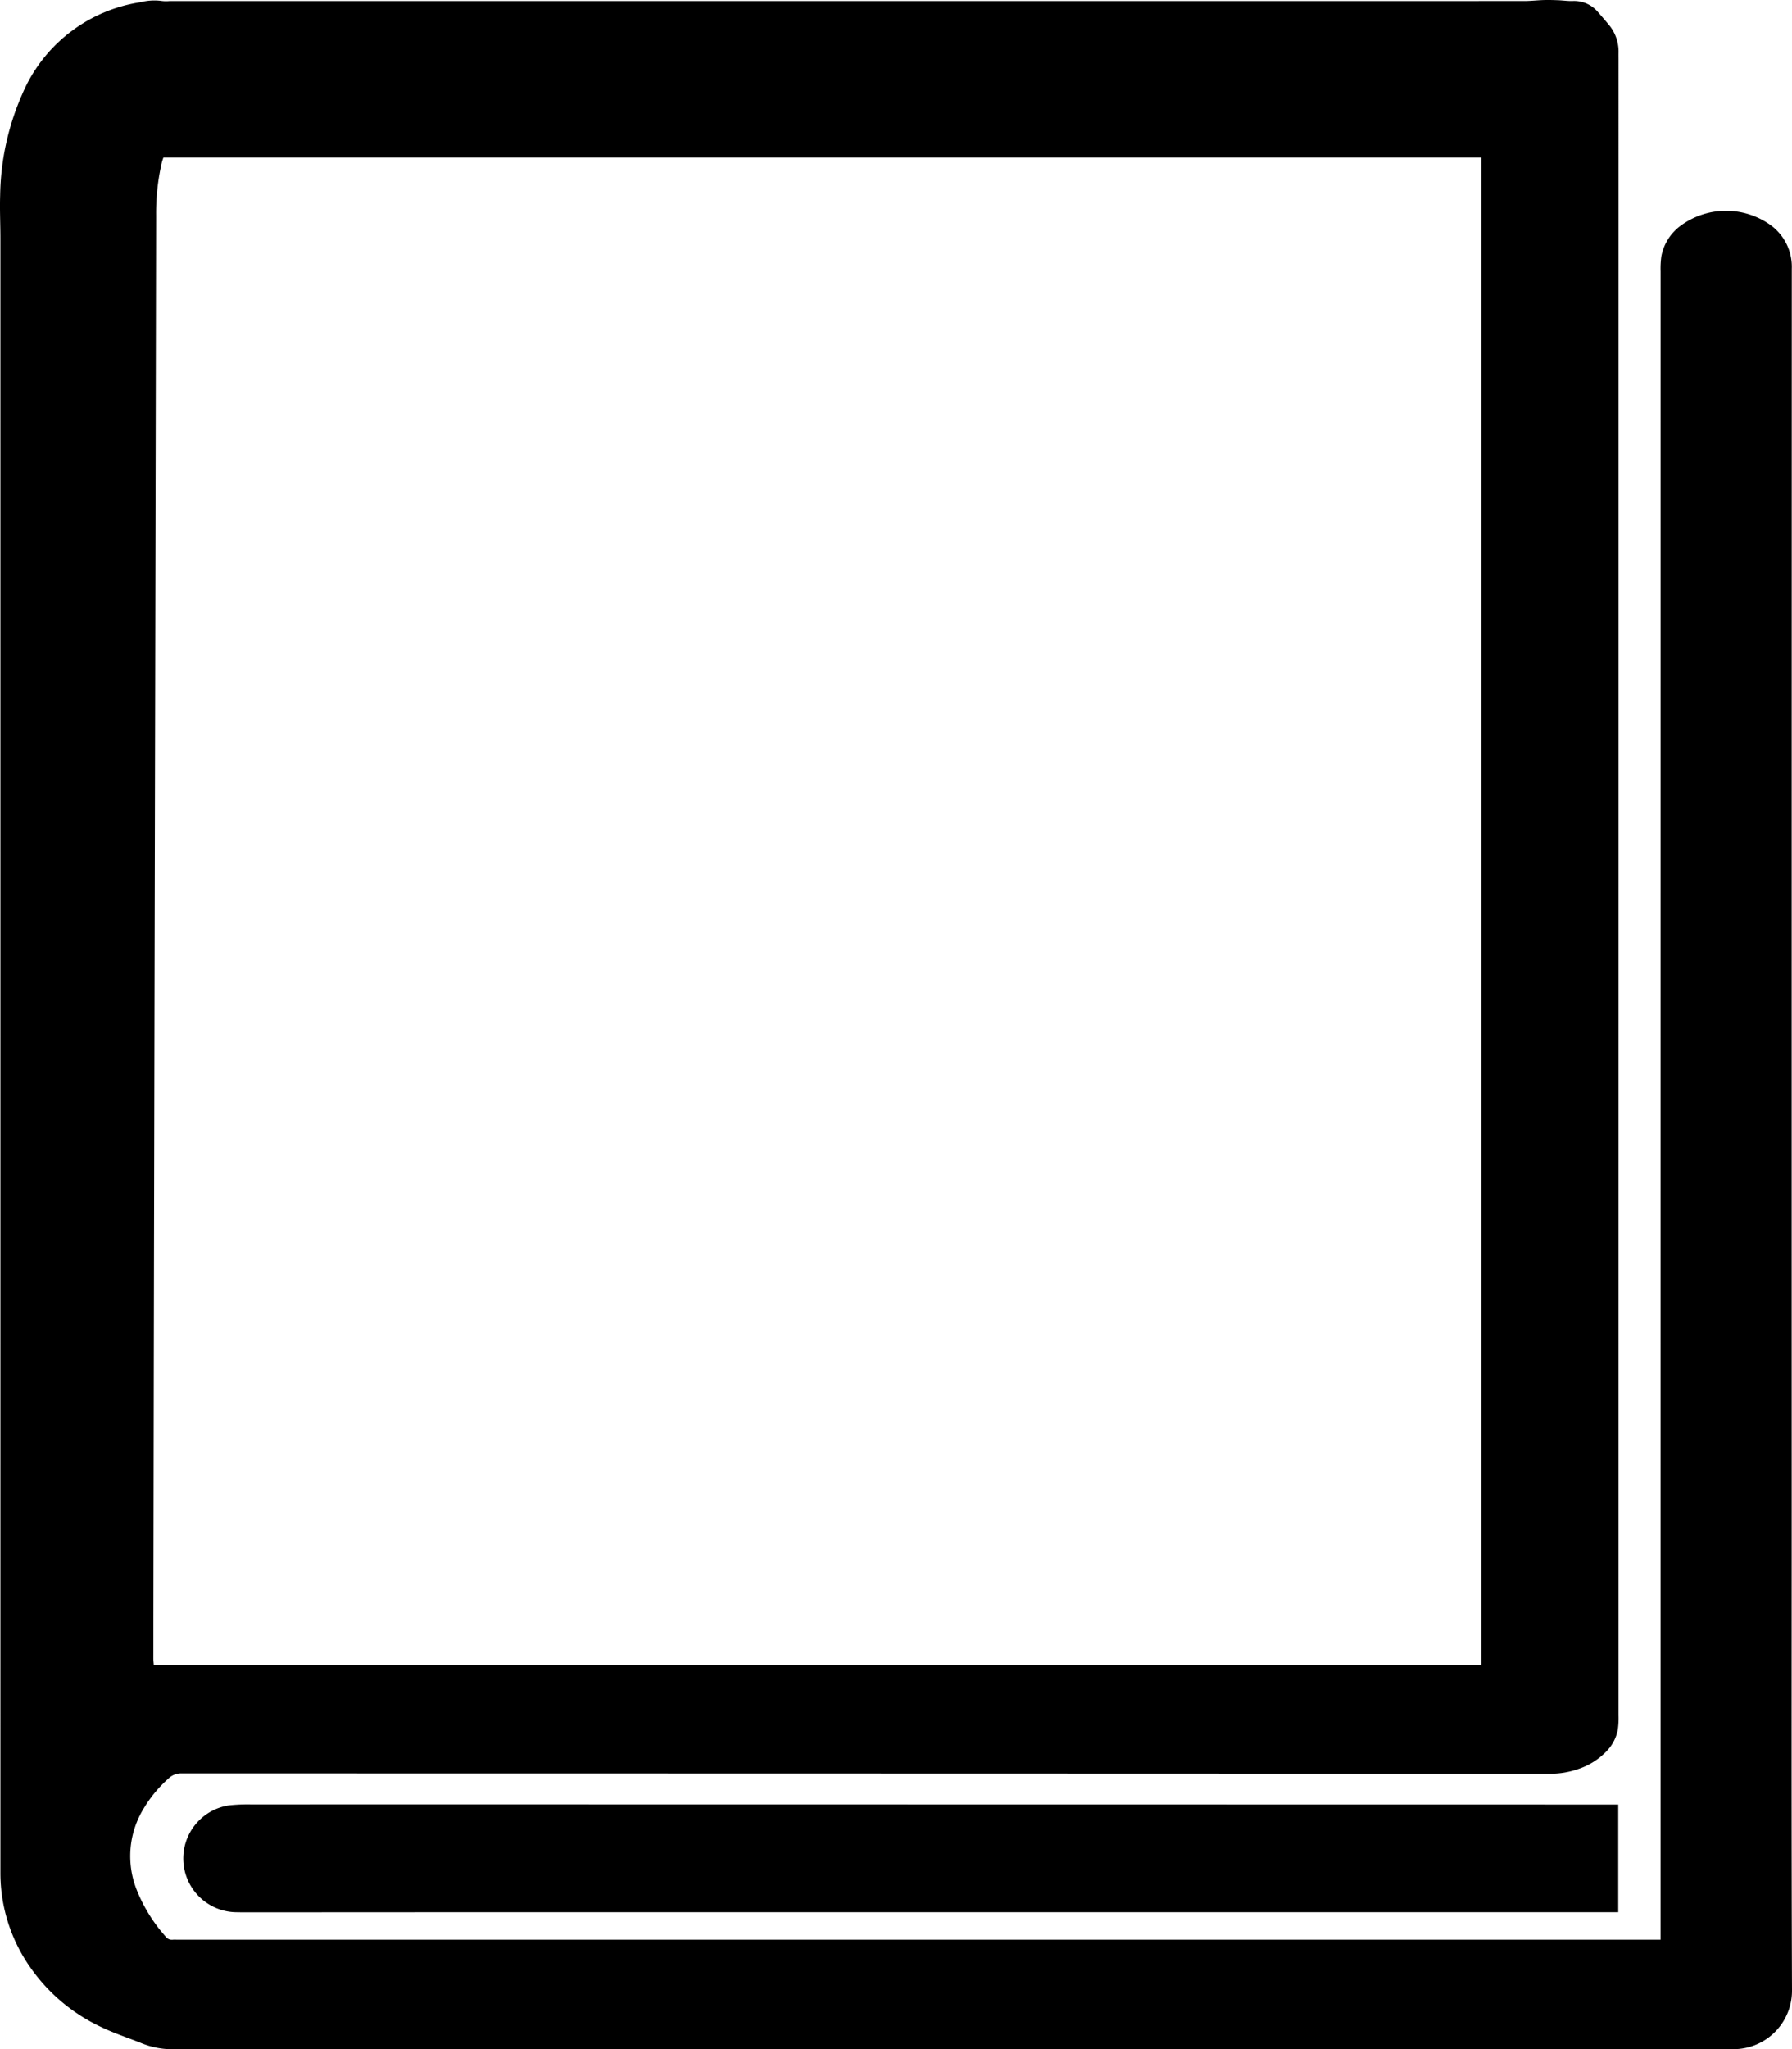
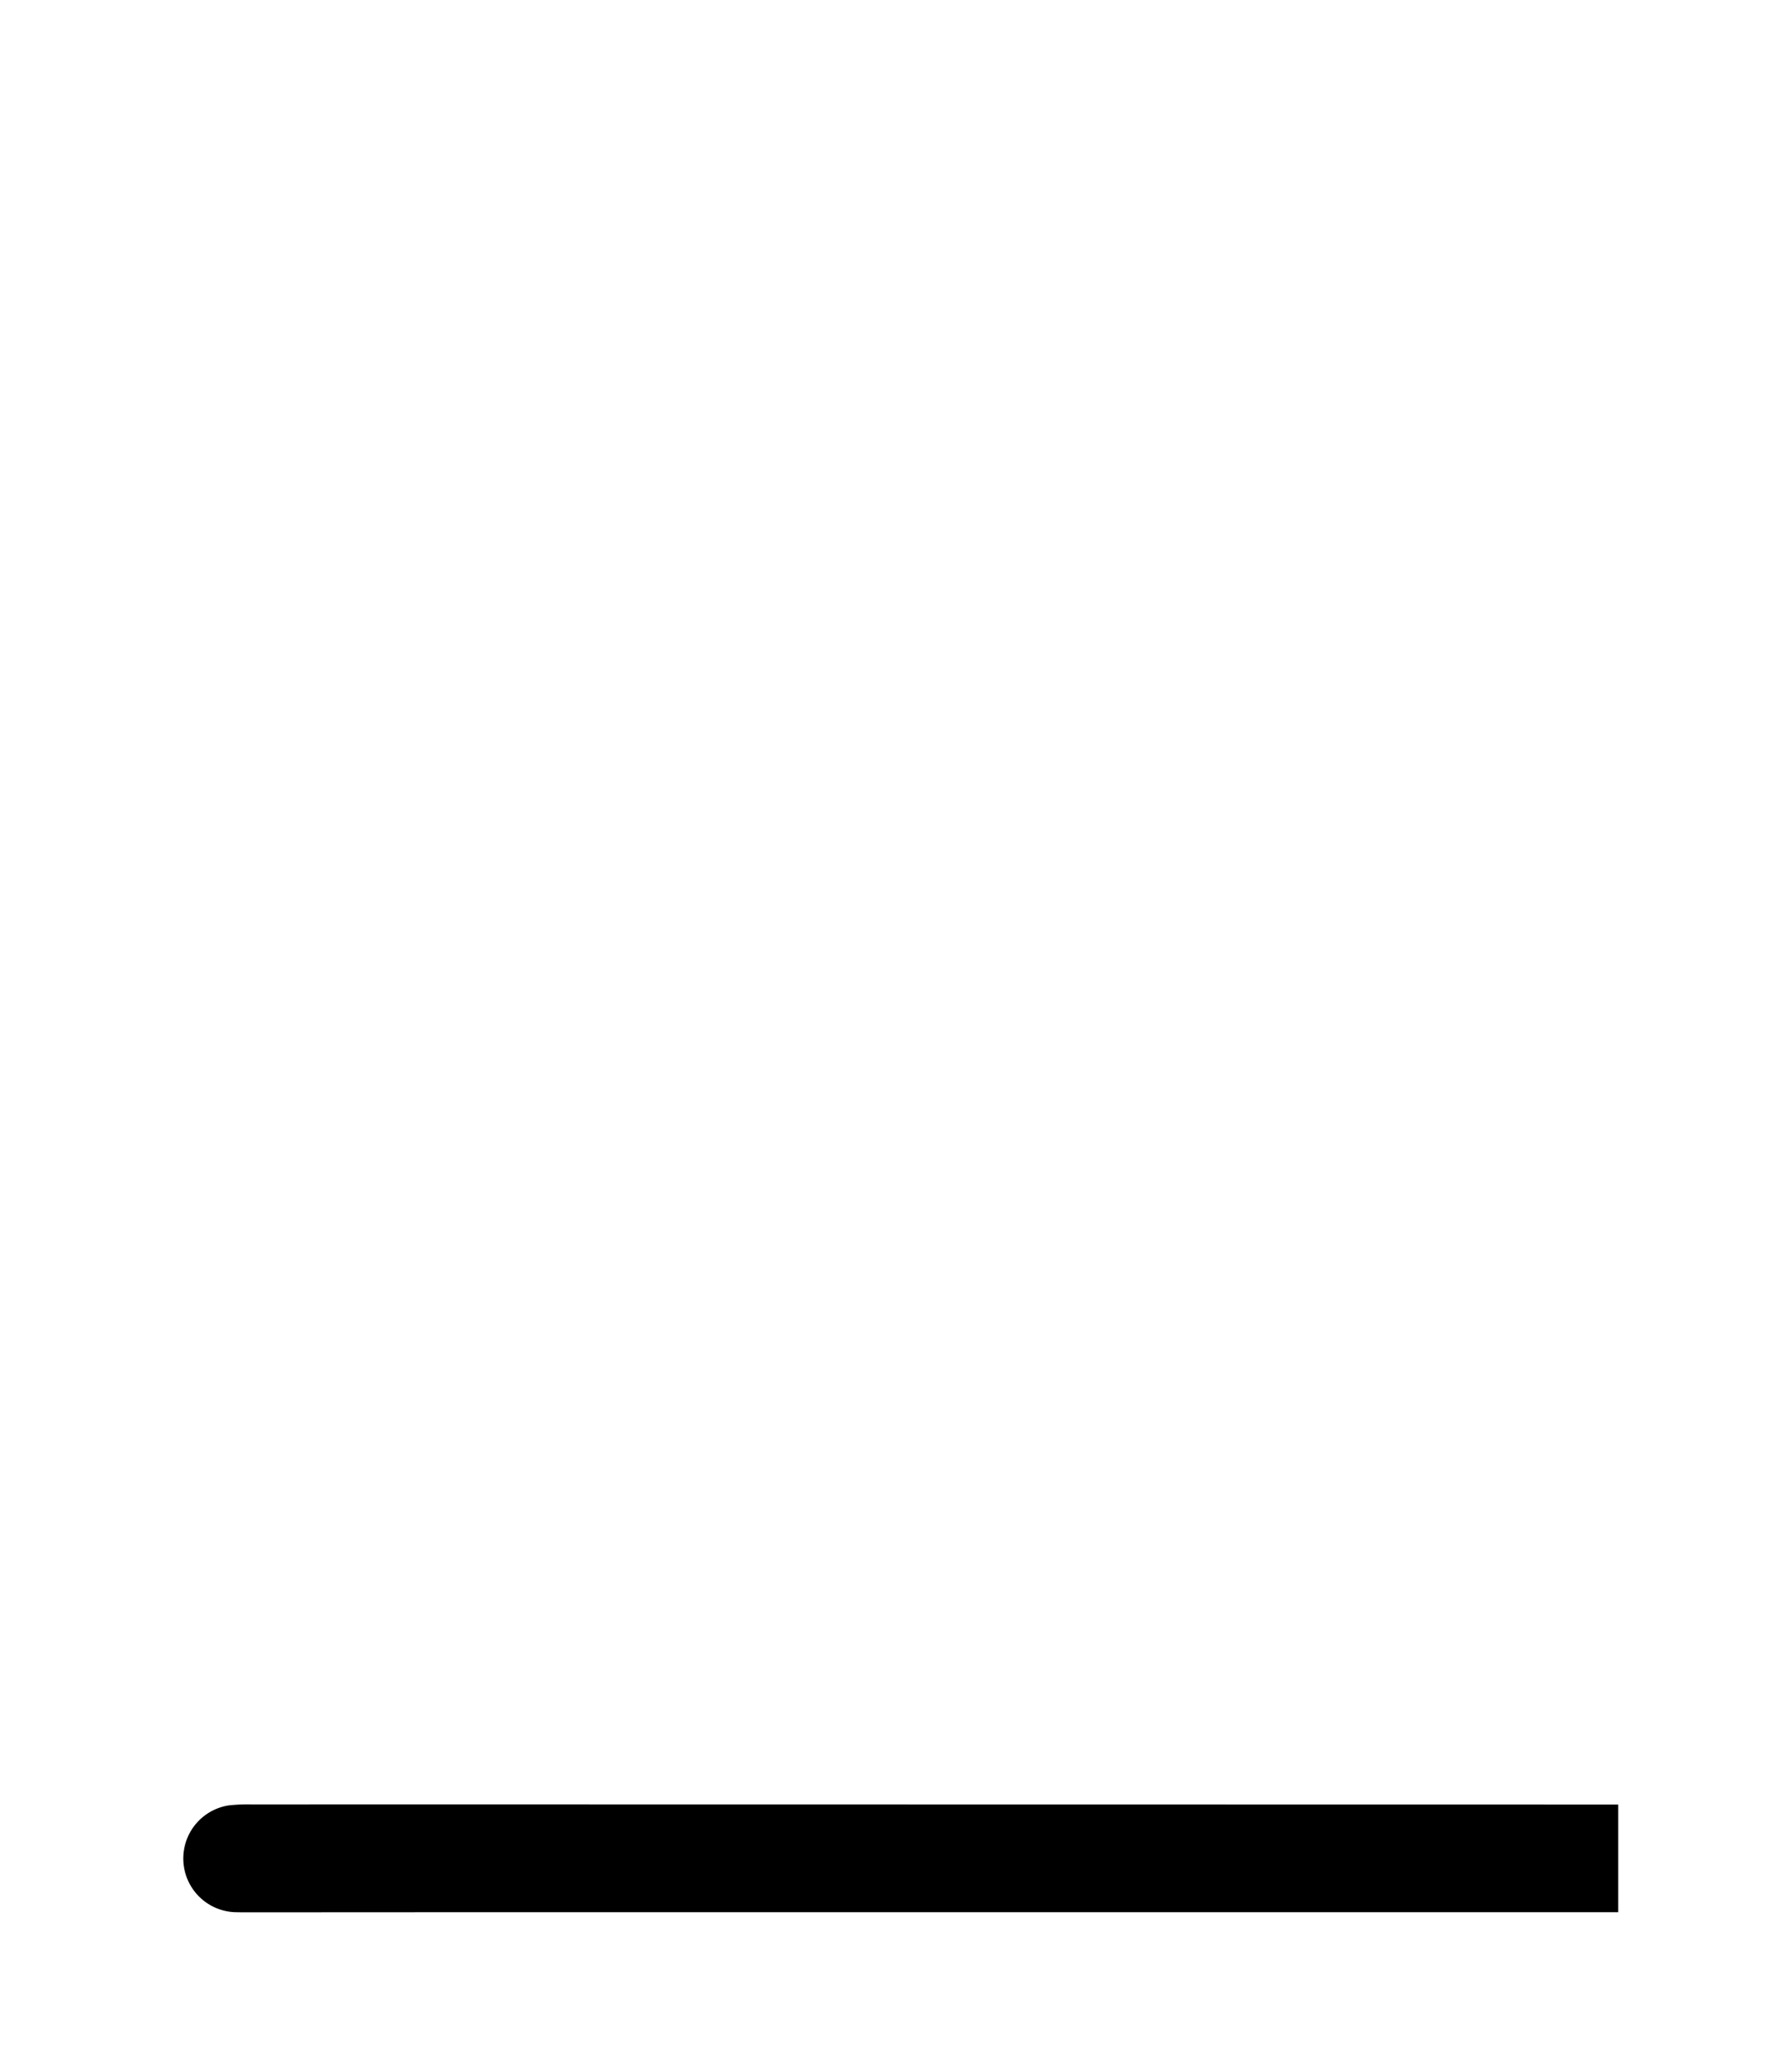
<svg xmlns="http://www.w3.org/2000/svg" id="Layer_1" data-name="Layer 1" viewBox="0 0 70 80.006">
-   <path d="M64.866,75.728v-.46q0-32.334.001-64.668a3.457,3.457,0,0,1,.03-.596A1.928,1.928,0,0,1,65.682,8.789a2.993,2.993,0,0,1,3.49.005,2.012,2.012,0,0,1,.82,1.699q-.007,23.983-.004,47.967c0,6.413-.013,12.825.012,19.238A2.282,2.282,0,0,1,67.74,80.002l-.019 0c-.085.002-.171 0-.256 0q-30.335,0-60.67.002a3.184,3.184,0,0,1-1.224-.217c-.536-.218-1.09-.395-1.61-.645a6.956,6.956,0,0,1-2.733-2.269A6.407,6.407,0,0,1,.016,73.114Q.017,41.222.016,9.33c0-.57-.028-1.14-.01-1.71A10.136,10.136,0,0,1,.861,3.694,5.988,5.988,0,0,1,5.487.087,2.174,2.174,0,0,1,6.329.039a1.428,1.428,0,0,0,.284.003q26.459,0,52.919-.002c.256,0,.511-.03.767-.038.189-.006.379-0.0.569.007s.379.037.568.03a1.219,1.219,0,0,1,1.001.452c.132.15.262.3.389.454a1.626,1.626,0,0,1,.399,1.1c-.002.085,0,.171,0,.257q0,32.334-.001,64.668a3.244,3.244,0,0,1-.03.568,1.655,1.655,0,0,1-.449.843,2.711,2.711,0,0,1-1.101.686,3.251,3.251,0,0,1-1.108.181q-26.716-.011-53.432-.013a.702.702,0,0,0-.511.19,4.988,4.988,0,0,0-.979,1.179,3.557,3.557,0,0,0-.275,3.176A6.126,6.126,0,0,0,6.474,75.61a.295.295,0,0,0,.271.12c.066-.006.133-.001.199-.001H64.866ZM57.865,6.148H6.384c-.021.065-.046.126-.061.189a8.783,8.783,0,0,0-.225,2.09q-.023,12.156-.049,24.311-.017,8.123-.033,16.246-.015,7.881-.026,15.761c-0.0.082.011.165.019.267H57.865Z" transform="translate(-0 0)" />
  <path d="M63.212,70.453v4.202H58.111q-17.154,0-34.308 0-6.953 0-13.906.005c-.247 0-.494.001-.741-.006a2.098,2.098,0,0,1-.225-4.168,6.796,6.796,0,0,1,.881-.038q6.426-.003,12.851-.001,20.061.003,40.121.006C62.917,70.453,63.049,70.453,63.212,70.453Z" transform="translate(-0 0)" />
</svg>